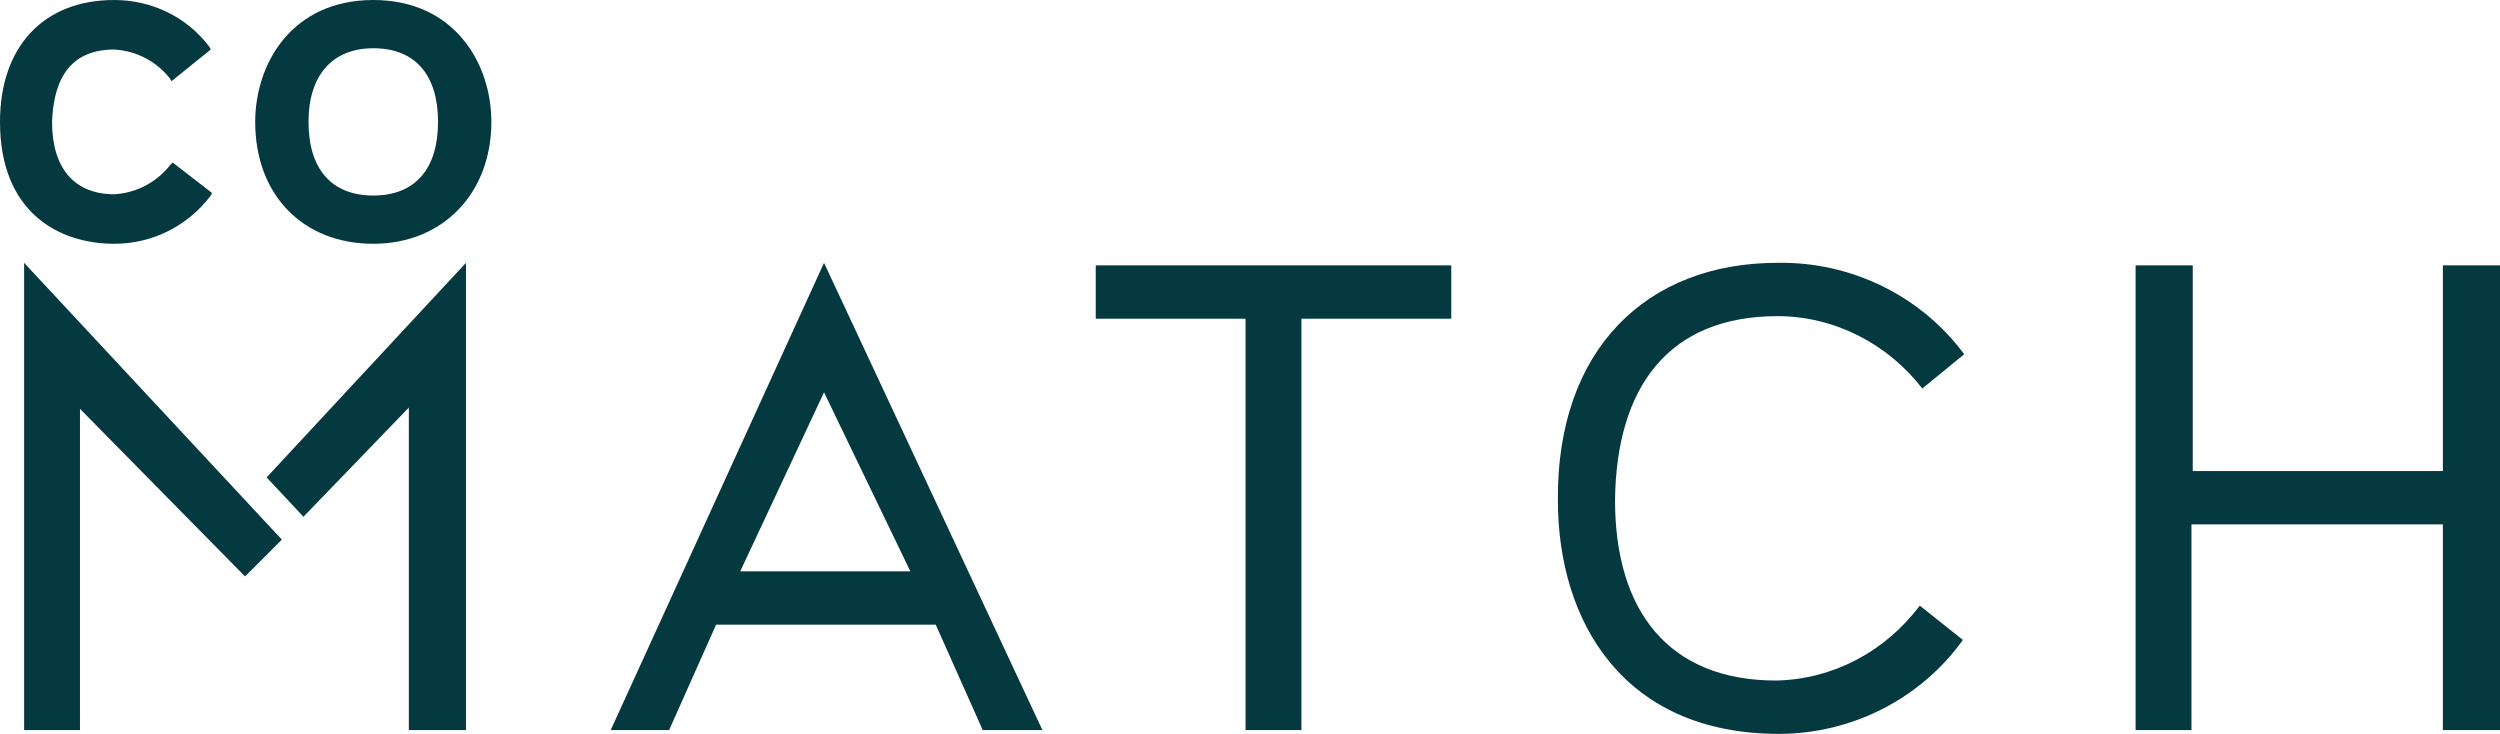
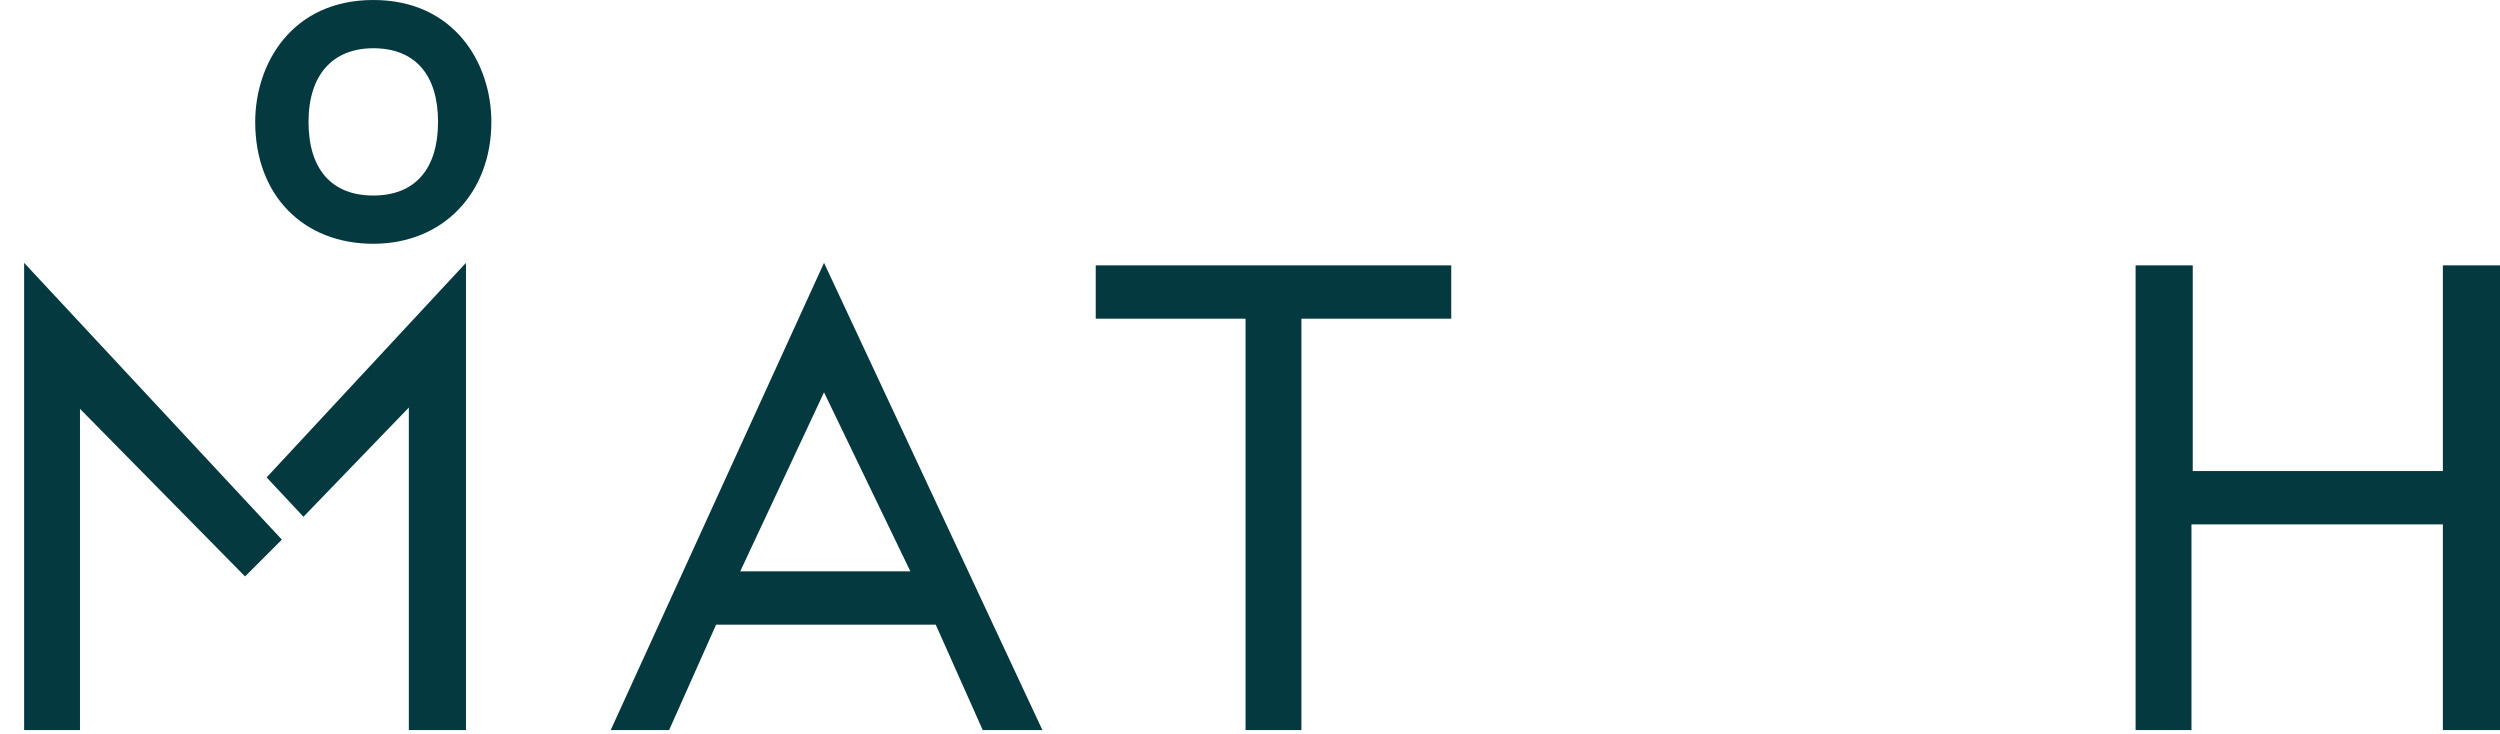
<svg xmlns="http://www.w3.org/2000/svg" id="Ebene_1" x="0px" y="0px" viewBox="0 0 196.9 57.8" style="enable-background:new 0 0 196.9 57.8;" xml:space="preserve">
  <style type="text/css"> .st0{fill:#053940;} </style>
  <g id="Ebene_2_1_">
    <g id="Ebene_1-2">
-       <path class="st0" d="M140,24.9c4.5,0,8.7,2.2,11.4,5.7l3.3-2.7c-3.4-4.6-8.9-7.3-14.7-7.2c-10.3,0-17.4,6.8-17.3,18.7 c0,9.6,5.2,18.4,17.4,18.4c5.8,0,11.2-2.8,14.5-7.4l-3.4-2.7c-2.7,3.6-6.8,5.8-11.3,5.9c-8.5,0-12.7-5.5-12.7-14.2 C127.3,30.5,131.4,24.9,140,24.9L140,24.9z" />
      <path class="st0" d="M64.9,20.7L48.1,57.5h4.6l3.7-8.3h17.3l3.7,8.3h4.7L64.9,20.7z M58.3,45l6.6-14.1L71.7,45H58.3z" />
      <polygon class="st0" points="86.3,25.1 98.1,25.1 98.1,57.5 102.5,57.5 102.5,25.1 114.3,25.1 114.3,20.9 86.3,20.9 86.3,25.1 " />
      <polygon class="st0" points="192.4,20.9 192.4,37.1 172.7,37.1 172.7,20.9 168.2,20.9 168.2,57.5 172.6,57.5 172.6,41.3 192.4,41.3 192.4,57.5 196.9,57.5 196.9,20.9 192.4,20.9 " />
      <path class="st0" d="M29.4,19.2c5.5,0,9.3-4,9.3-9.6C38.7,5,35.8,0,29.4,0s-9.3,5-9.3,9.6C20.1,15.4,23.9,19.2,29.4,19.2z M29.4,3.8c3.3,0,5.1,2.1,5.1,5.8s-1.8,5.8-5.1,5.8s-5.1-2.1-5.1-5.8S26.2,3.8,29.4,3.8z" />
      <polygon class="st0" points="1.9,20.7 1.9,57.5 6.3,57.5 6.3,32.2 19.3,45.4 22.2,42.5 1.9,20.7 " />
-       <path class="st0" d="M9,19.2c3,0,5.8-1.4,7.6-3.8l0.1-0.2l-3.1-2.4L13.4,13c-1.1,1.4-2.7,2.2-4.4,2.3c-3.1,0-4.9-2-4.9-5.7 C4.2,7,5,3.9,9,3.9c1.7,0.1,3.3,0.9,4.4,2.3l0.1,0.2l3.1-2.5l-0.1-0.2C14.7,1.3,11.9,0,9,0C3.4,0,0,3.7,0,9.6 C0,16.7,4.6,19.2,9,19.2z" />
      <polygon class="st0" points="21,37.6 23.9,40.7 32.2,32.1 32.2,57.5 36.7,57.5 36.7,20.7 21,37.6 " />
    </g>
  </g>
</svg>